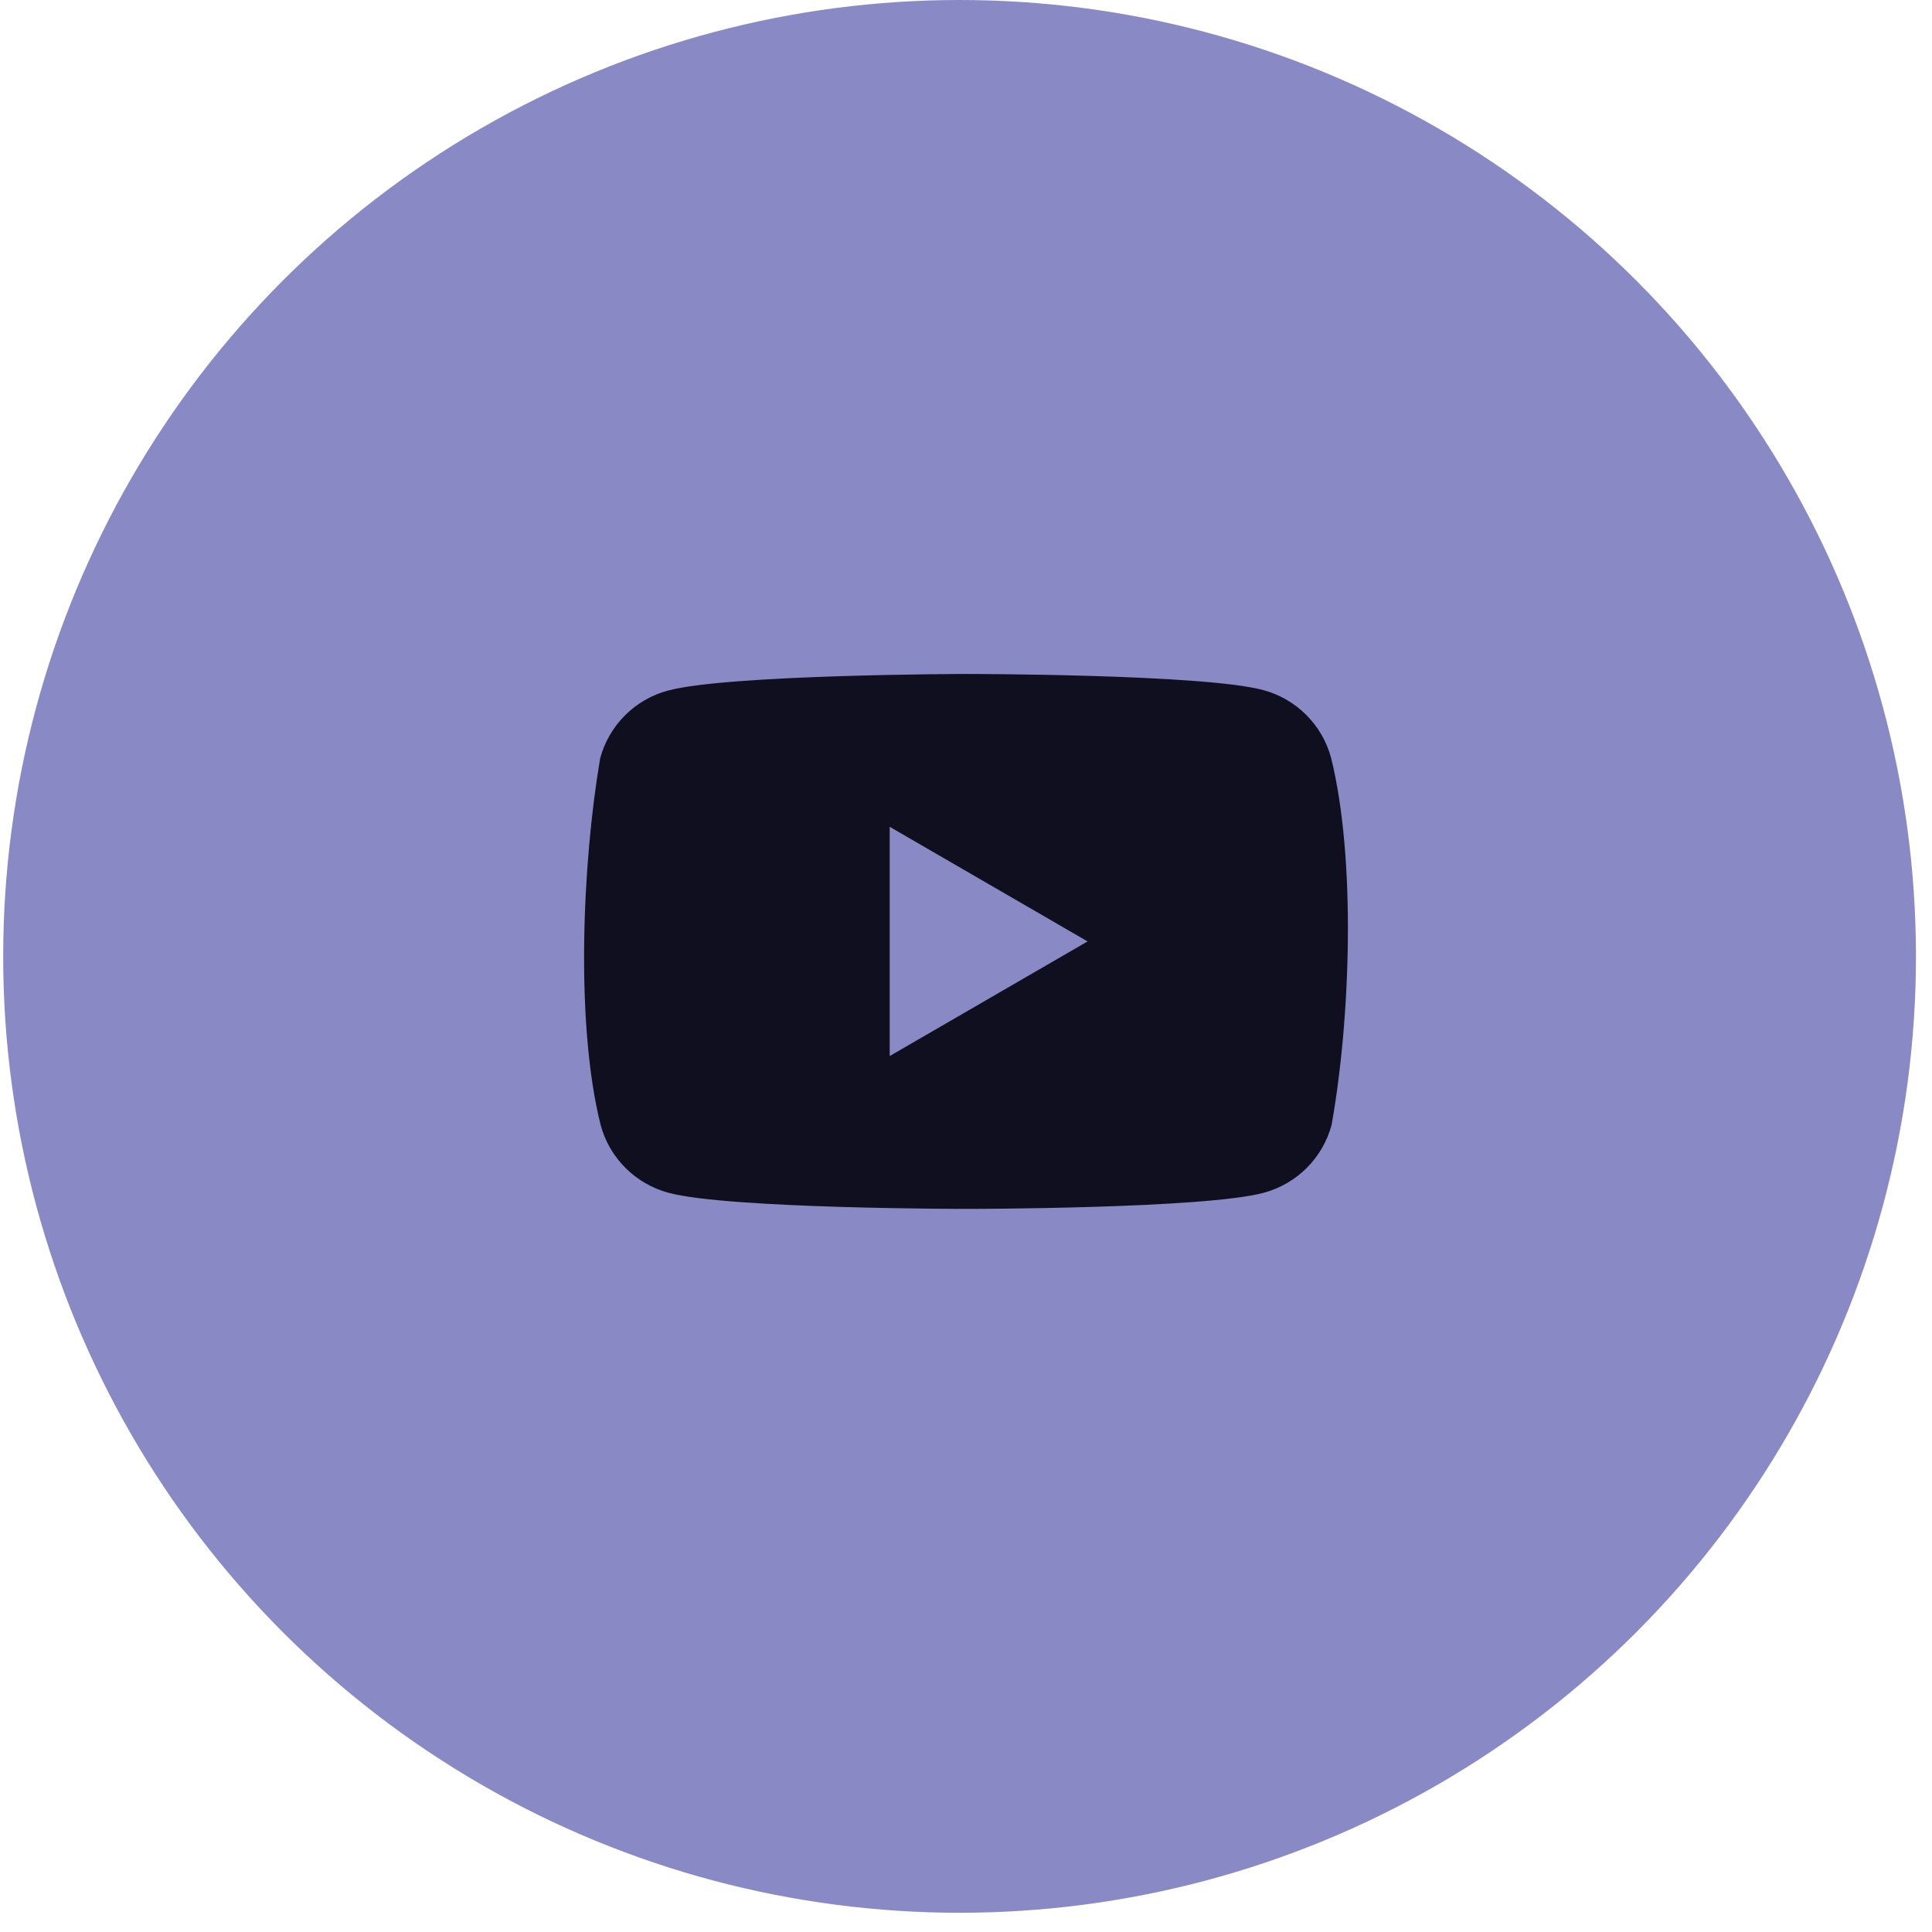
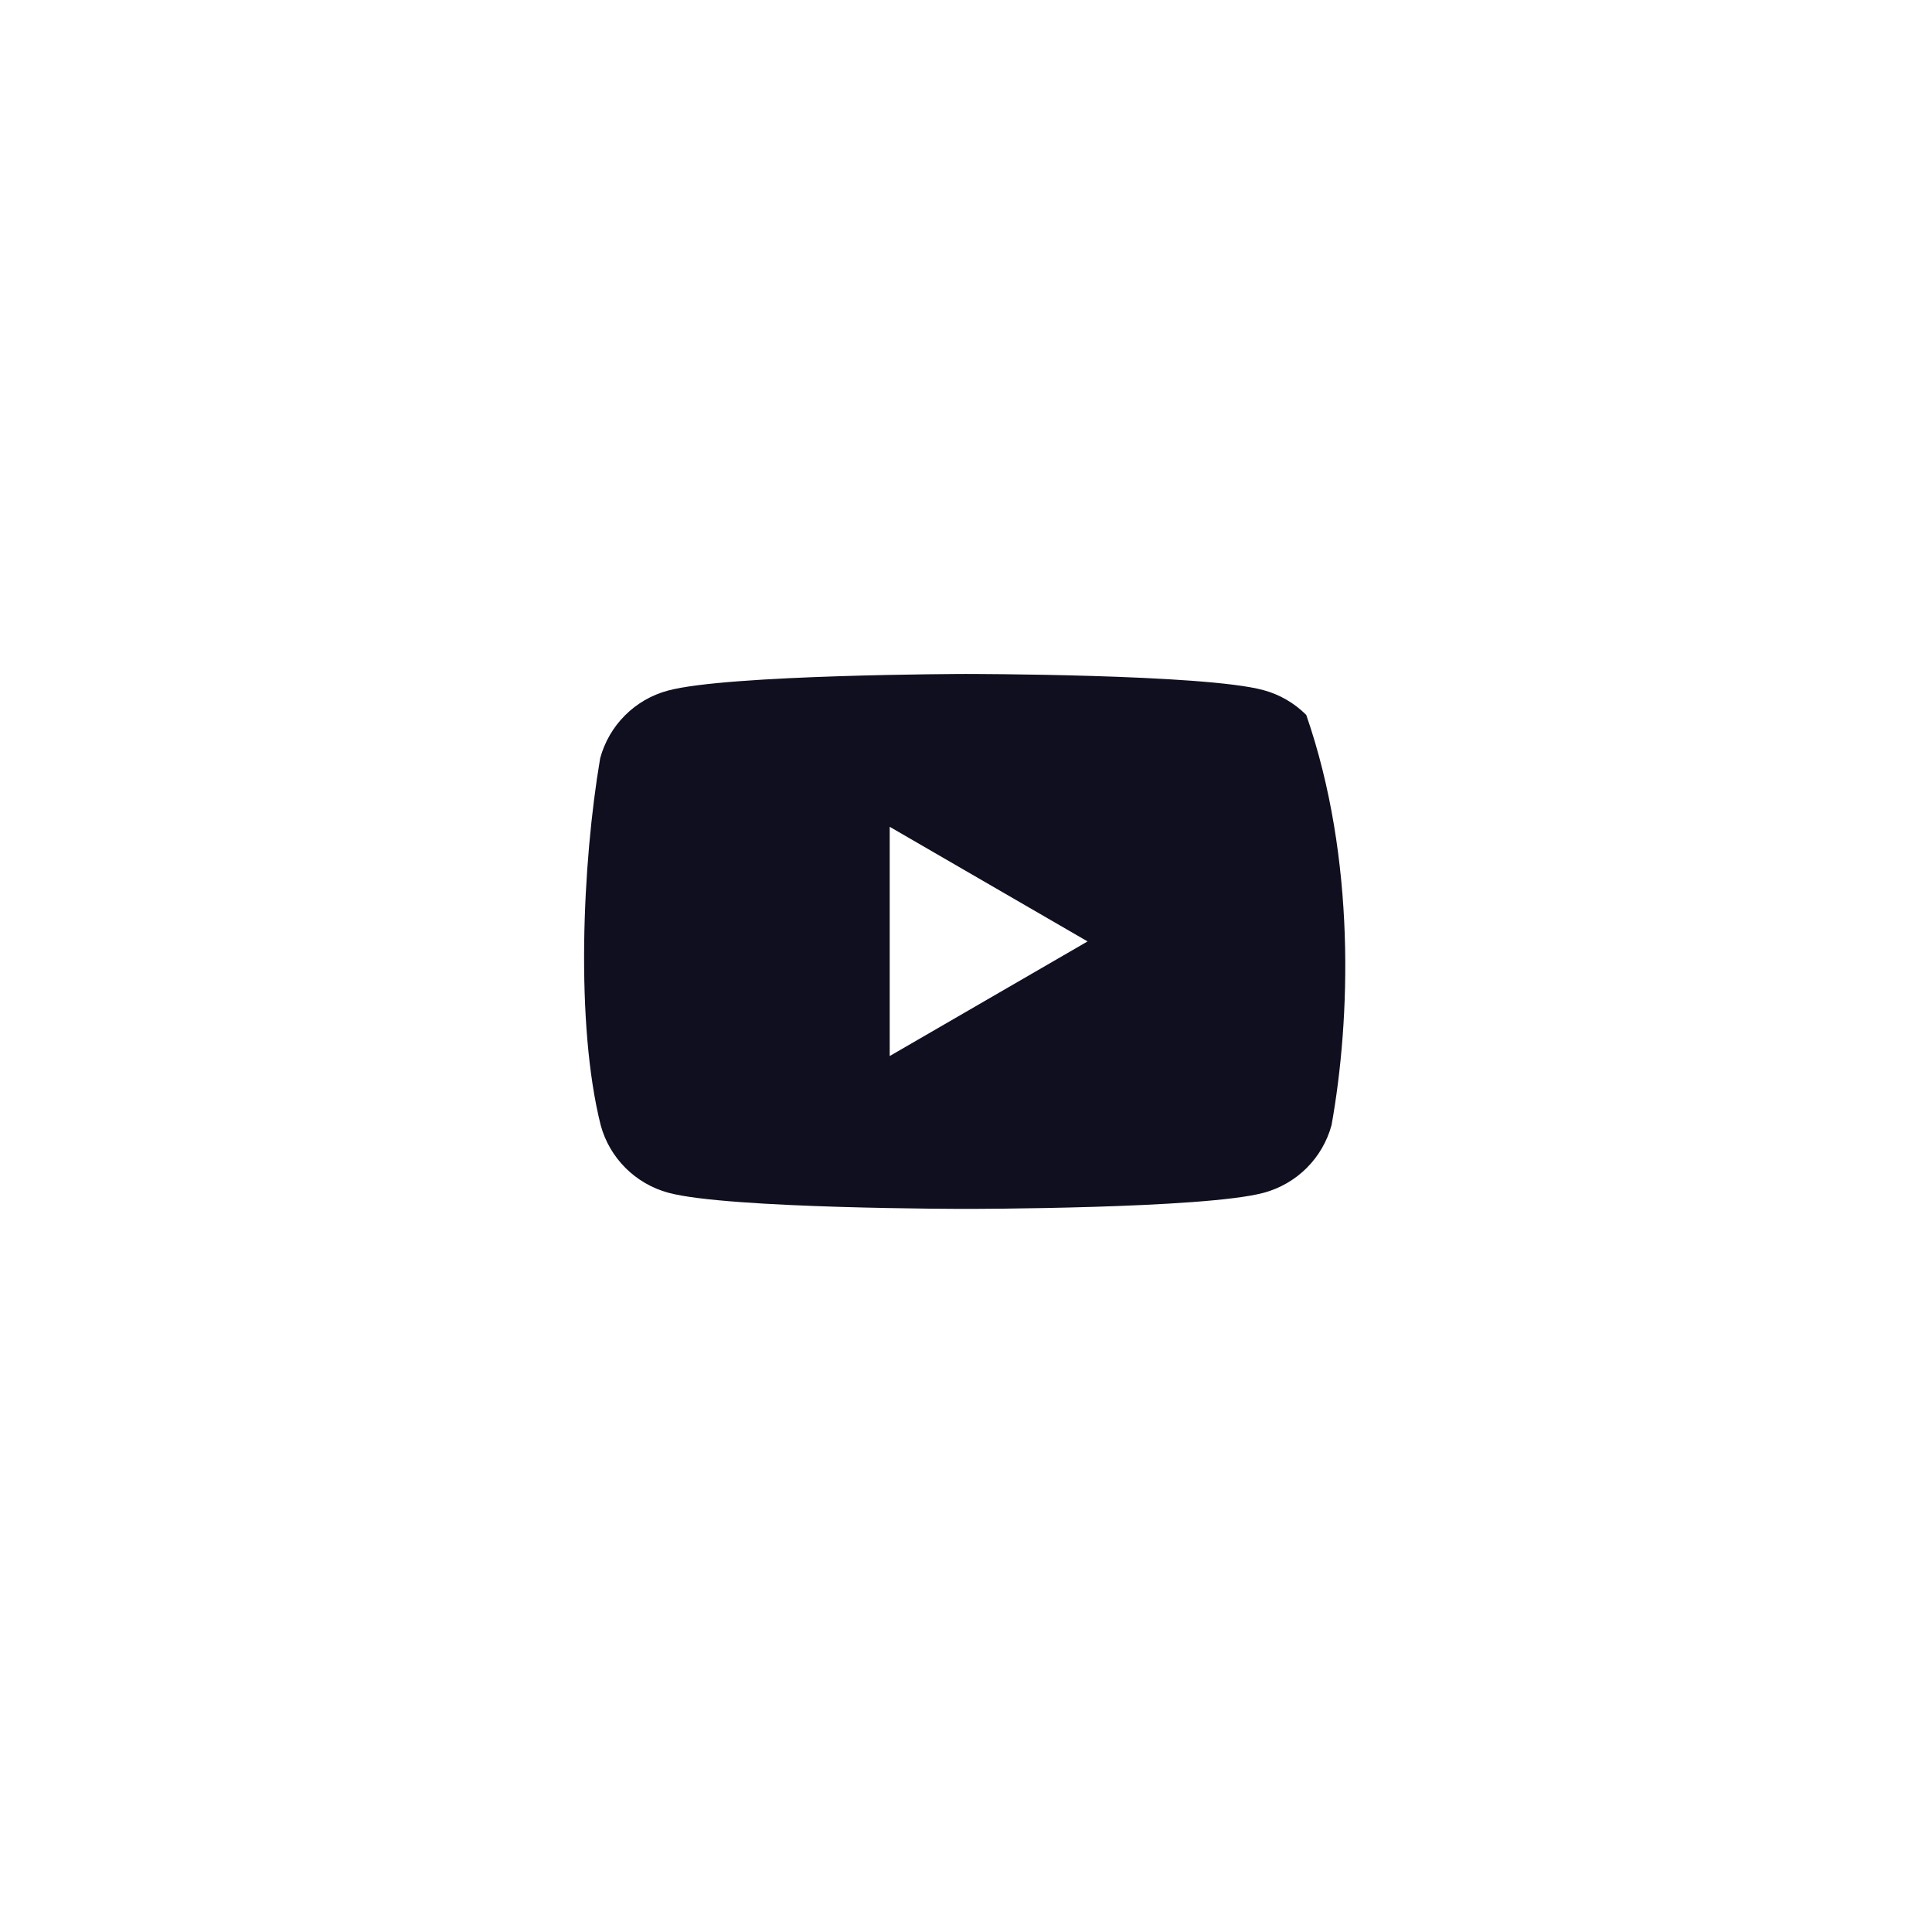
<svg xmlns="http://www.w3.org/2000/svg" width="43" height="43" viewBox="0 0 43 43" fill="none">
-   <circle cx="21.357" cy="21.286" r="21.286" fill="#8989C6" />
-   <path fill-rule="evenodd" clip-rule="evenodd" d="M29.073 15.912C29.337 16.175 29.527 16.504 29.625 16.864C30.186 19.125 30.057 22.694 29.636 25.041C29.538 25.402 29.348 25.73 29.084 25.994C28.82 26.258 28.491 26.448 28.131 26.546C26.812 26.906 21.502 26.906 21.502 26.906C21.502 26.906 16.193 26.906 14.873 26.546C14.513 26.448 14.185 26.258 13.921 25.994C13.657 25.73 13.466 25.402 13.369 25.041C12.804 22.791 12.959 19.219 13.358 16.875C13.456 16.515 13.646 16.186 13.91 15.922C14.174 15.658 14.502 15.468 14.863 15.371C16.182 15.011 21.491 15 21.491 15C21.491 15 26.801 15 28.12 15.36C28.481 15.457 28.809 15.648 29.073 15.912ZM24.206 20.953L19.802 23.504V18.402L24.206 20.953Z" fill="#0F0F20" />
+   <path fill-rule="evenodd" clip-rule="evenodd" d="M29.073 15.912C30.186 19.125 30.057 22.694 29.636 25.041C29.538 25.402 29.348 25.73 29.084 25.994C28.82 26.258 28.491 26.448 28.131 26.546C26.812 26.906 21.502 26.906 21.502 26.906C21.502 26.906 16.193 26.906 14.873 26.546C14.513 26.448 14.185 26.258 13.921 25.994C13.657 25.73 13.466 25.402 13.369 25.041C12.804 22.791 12.959 19.219 13.358 16.875C13.456 16.515 13.646 16.186 13.91 15.922C14.174 15.658 14.502 15.468 14.863 15.371C16.182 15.011 21.491 15 21.491 15C21.491 15 26.801 15 28.12 15.36C28.481 15.457 28.809 15.648 29.073 15.912ZM24.206 20.953L19.802 23.504V18.402L24.206 20.953Z" fill="#0F0F20" />
</svg>